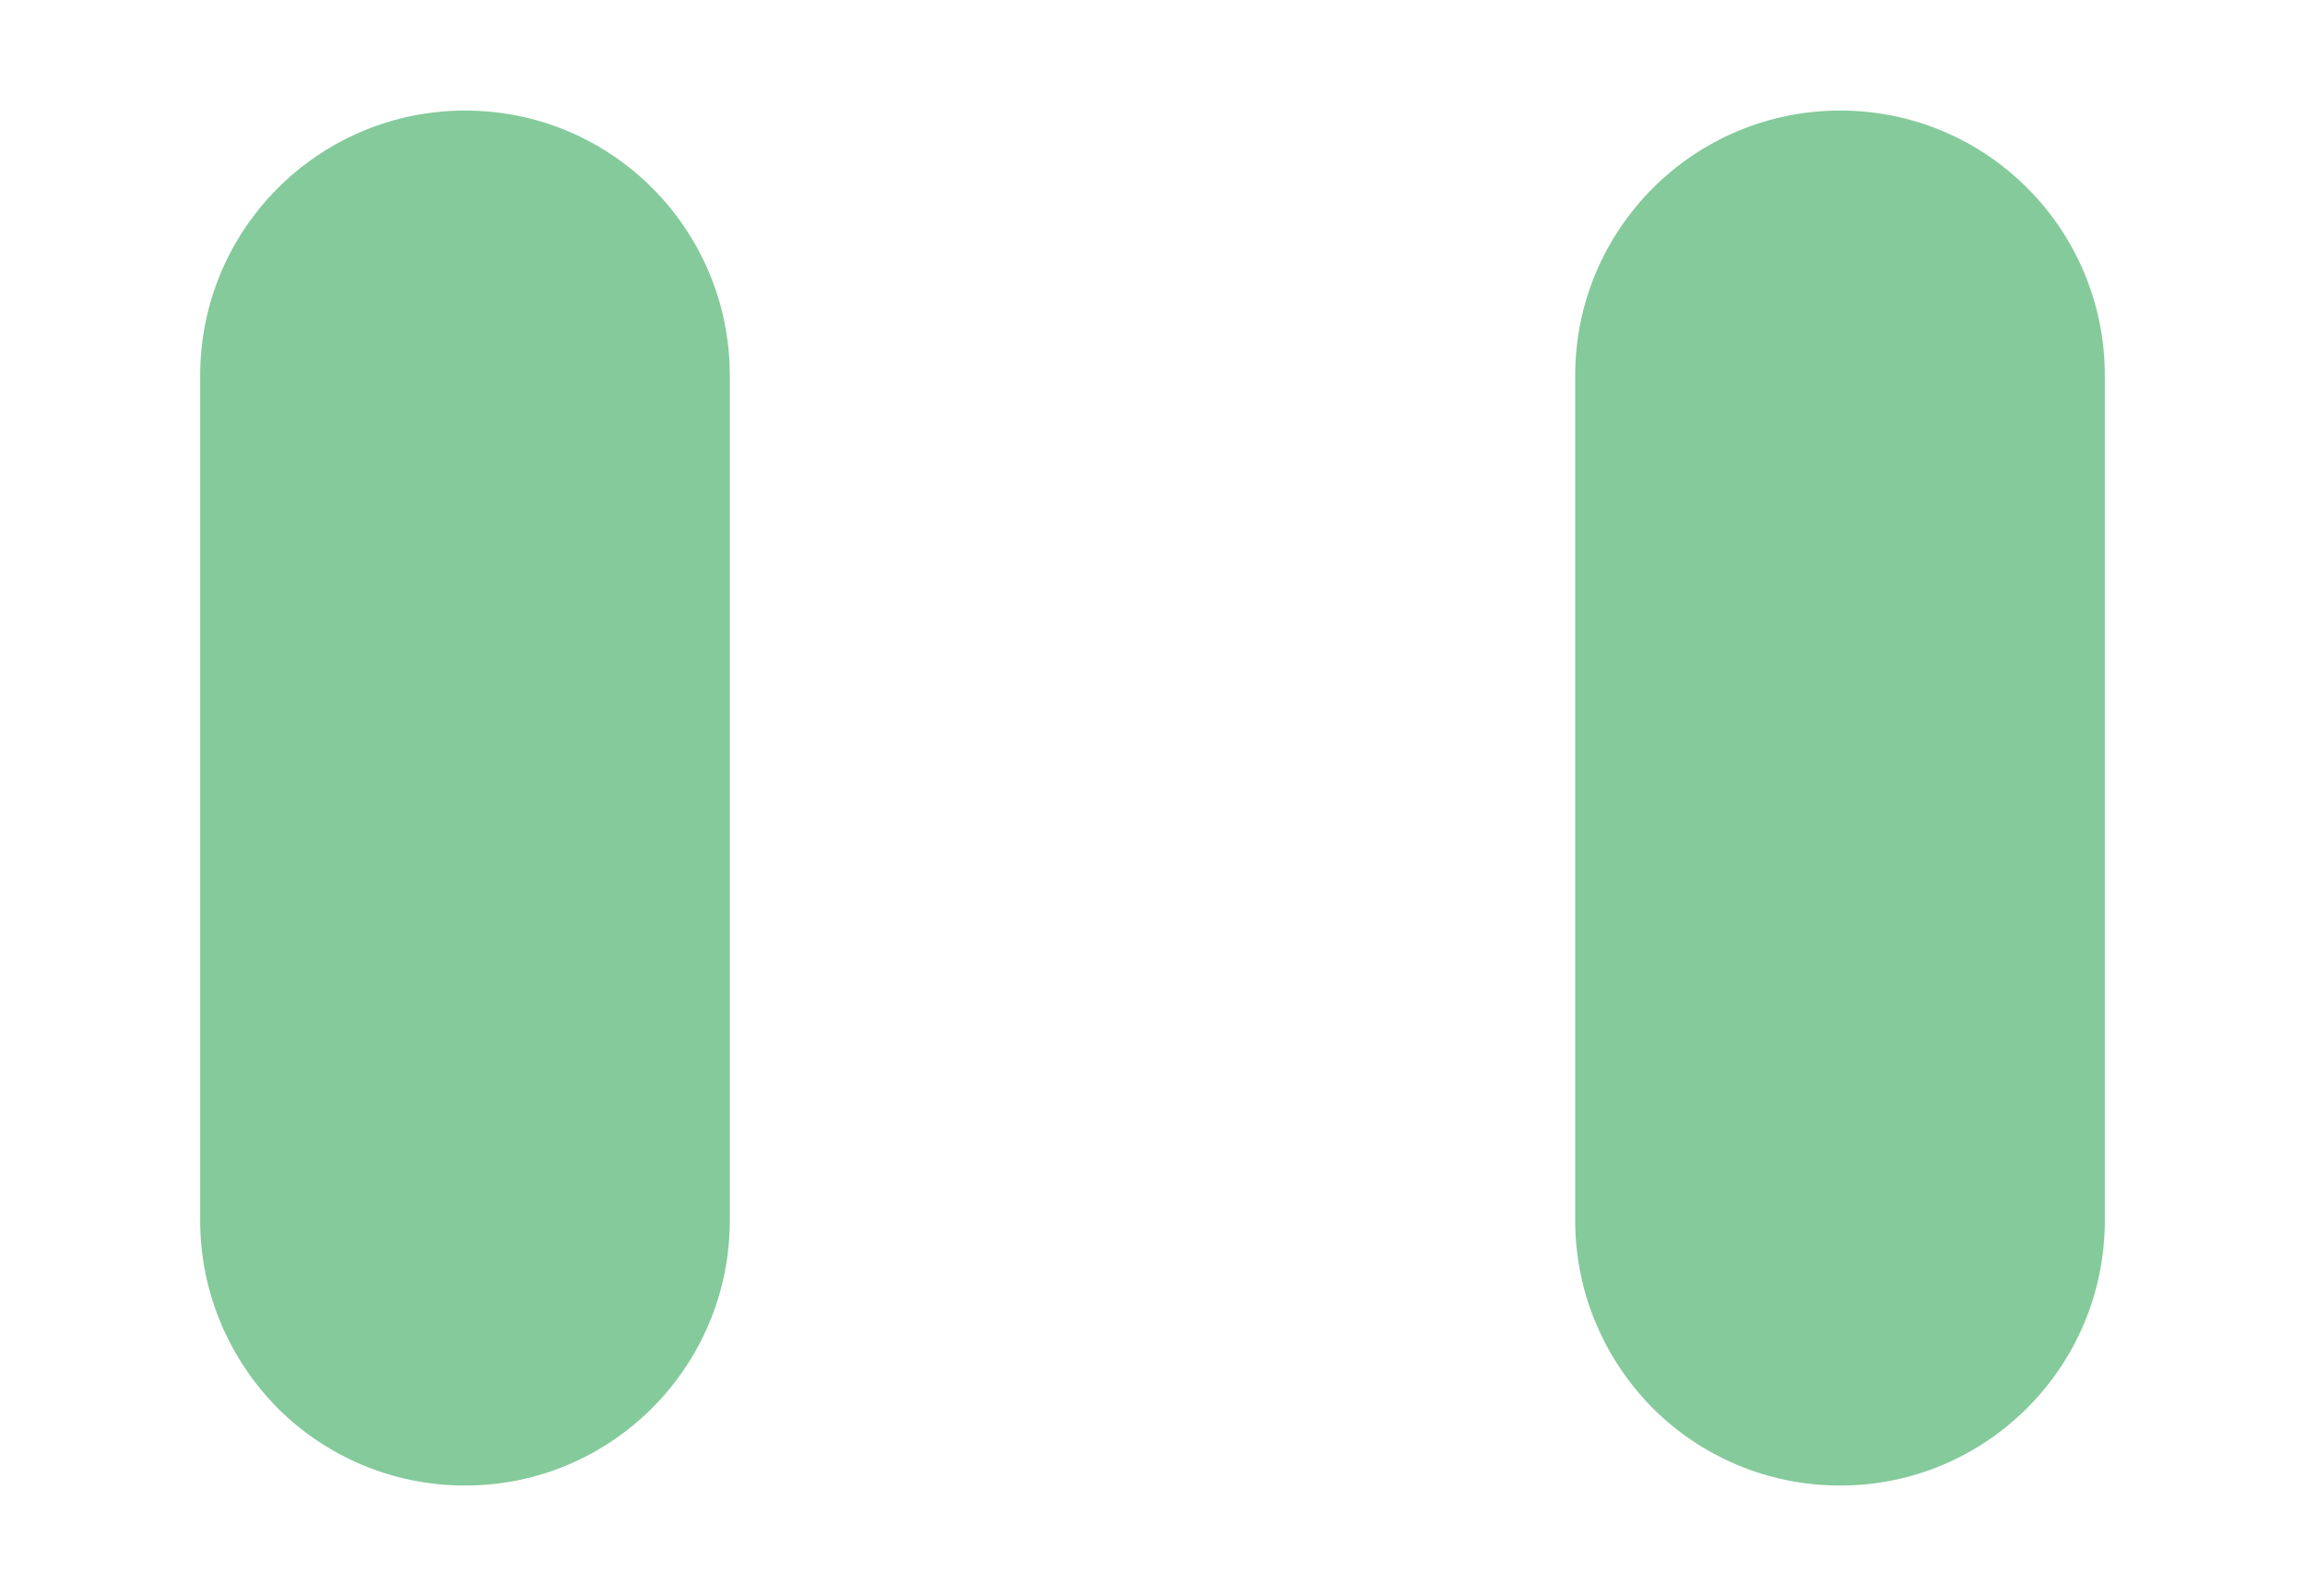
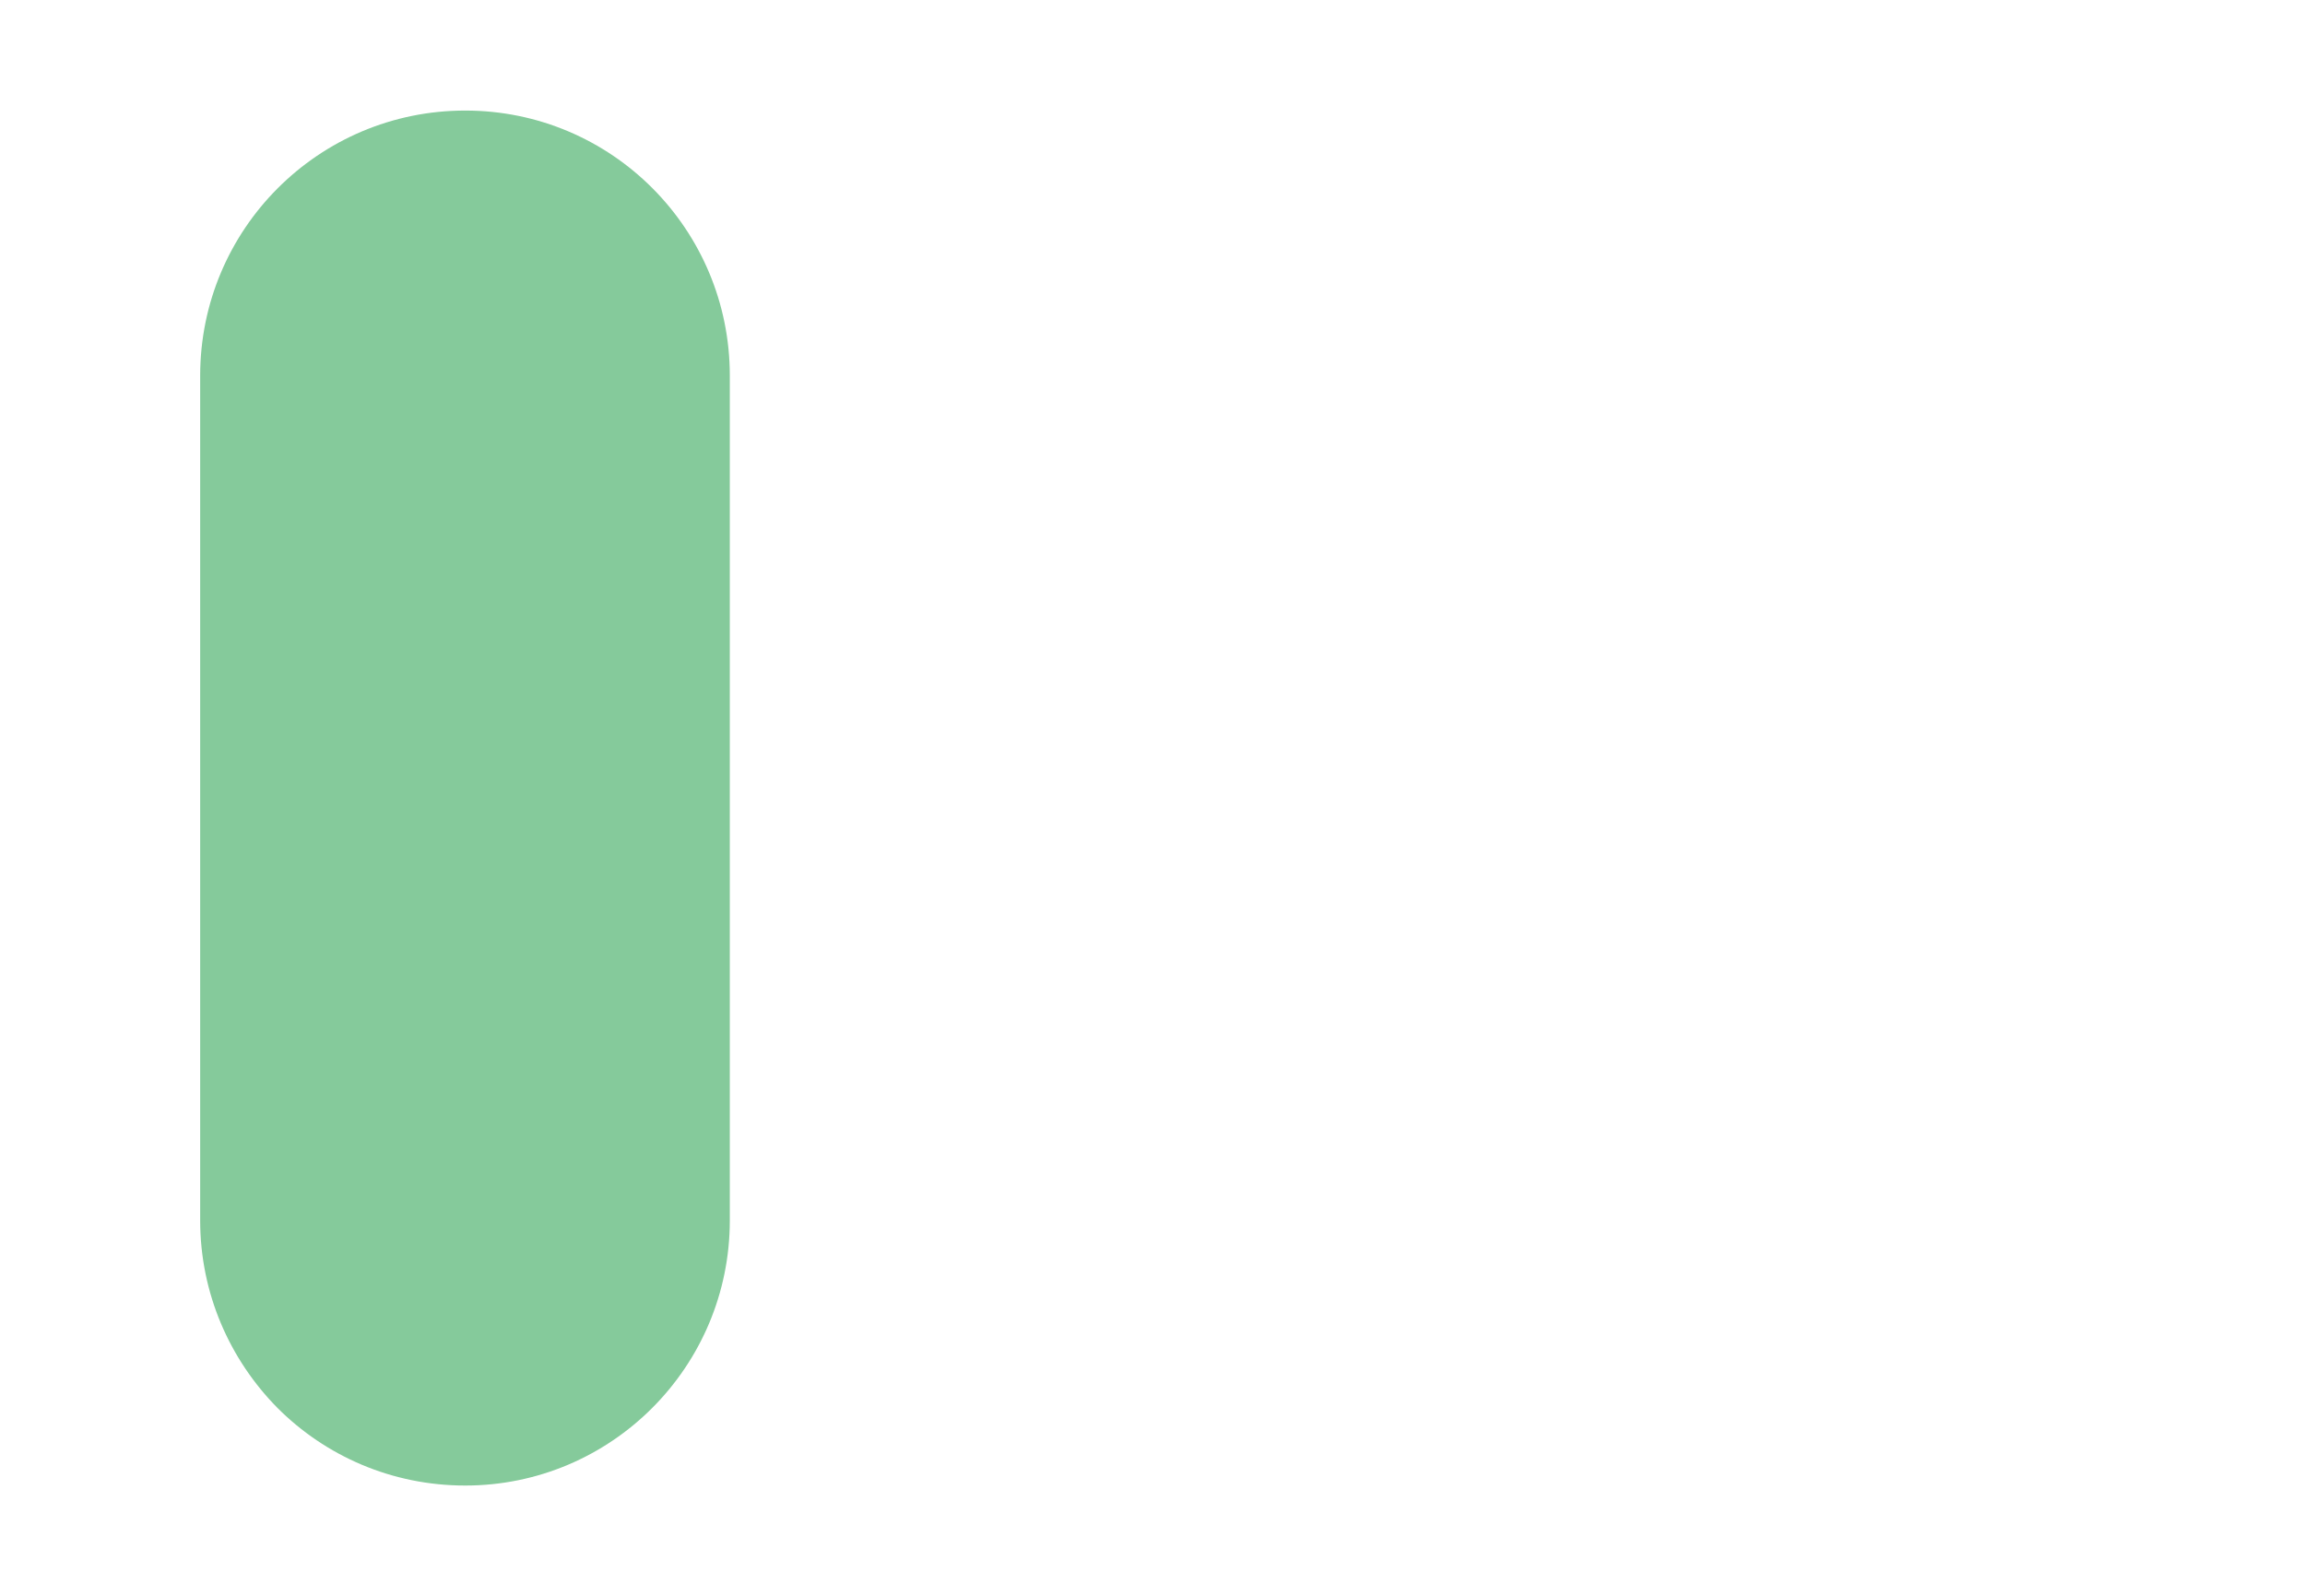
<svg xmlns="http://www.w3.org/2000/svg" id="Calque_1" viewBox="0 0 491 340">
  <defs>
    <style>      .cls-1 {        fill: #85ca9b;      }    </style>
  </defs>
  <path class="cls-1" d="M155.46,80.01v179.97c0,31.14-25.22,56.46-56.36,56.46-15.67,0-29.79-6.33-39.96-16.5-10.17-10.28-16.5-24.39-16.5-39.96V80.01c0-31.14,25.22-56.46,56.46-56.46s56.36,25.32,56.36,56.46Z" />
-   <path class="cls-1" d="M448.36,80.01v179.97c0,31.14-25.22,56.46-56.36,56.46-15.67,0-29.79-6.33-39.96-16.5-10.17-10.28-16.5-24.39-16.5-39.96V80.01c0-31.14,25.22-56.46,56.46-56.46s56.36,25.32,56.36,56.46Z" />
</svg>